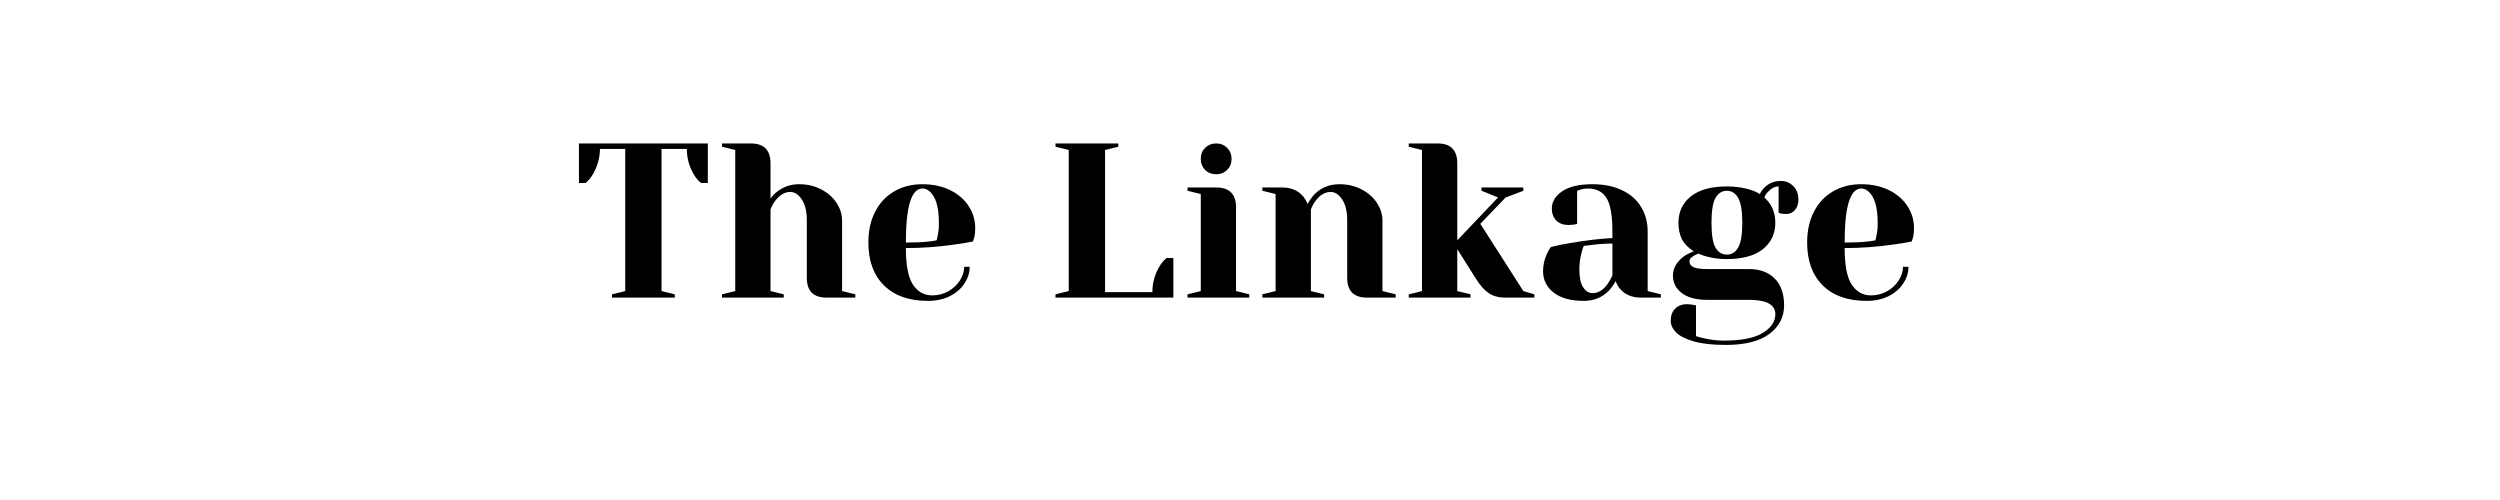
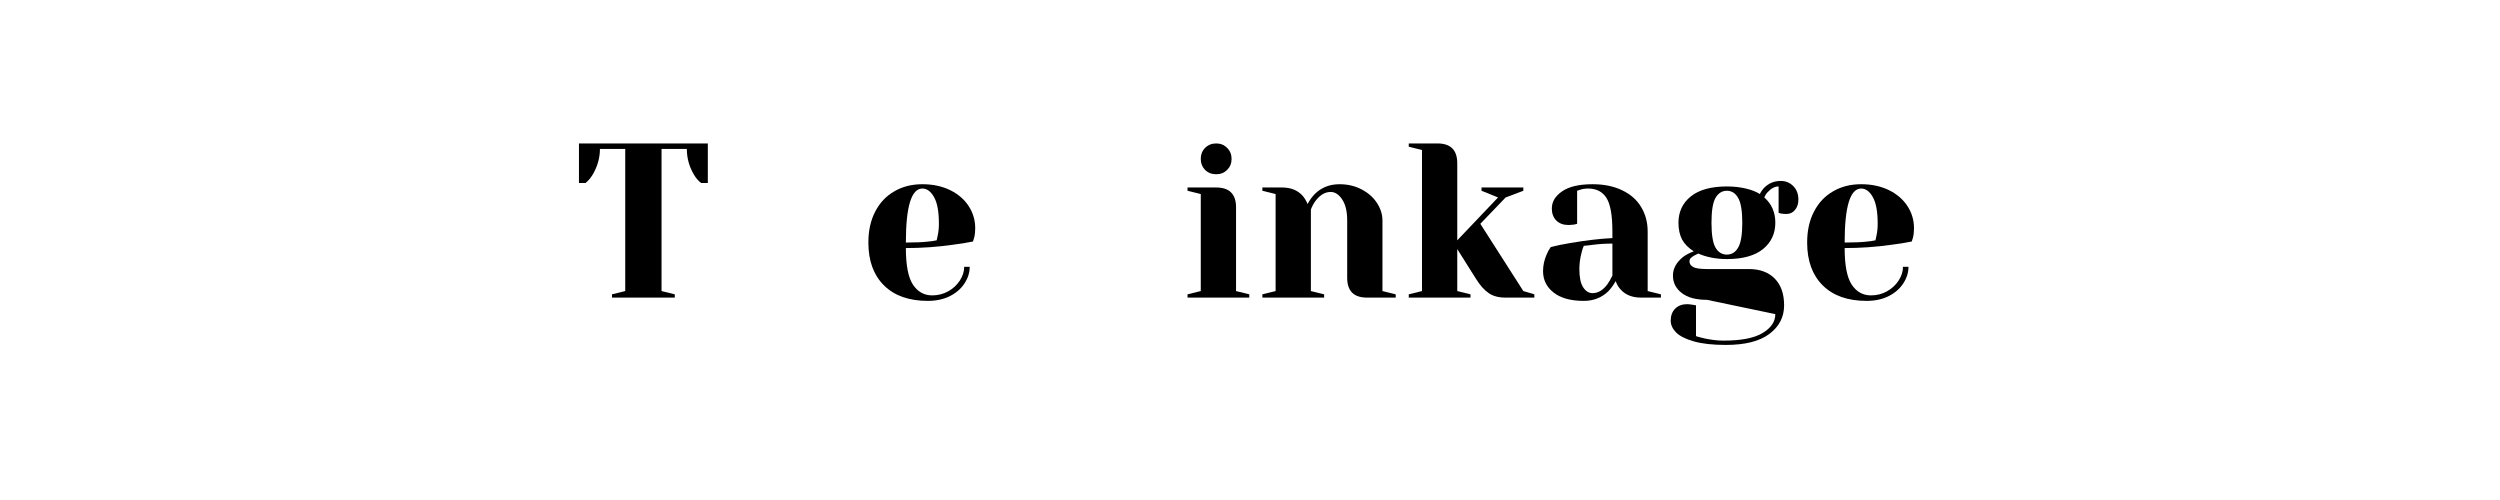
<svg xmlns="http://www.w3.org/2000/svg" width="350" zoomAndPan="magnify" viewBox="0 0 262.5 52.5" height="70" preserveAspectRatio="xMidYMid meet" version="1.0">
  <defs>
    <g />
  </defs>
  <g fill="#000000" fill-opacity="1">
    <g transform="translate(60.212, 31.249)">
      <g>
        <path d="M 4.047 -0.344 L 5.438 -0.688 L 5.438 -15.609 L 2.781 -15.609 C 2.781 -14.672 2.523 -13.77 2.016 -12.906 C 1.797 -12.551 1.547 -12.258 1.266 -12.031 L 0.578 -12.031 L 0.578 -16.188 L 14.109 -16.188 L 14.109 -12.031 L 13.406 -12.031 C 13.113 -12.258 12.863 -12.551 12.656 -12.906 C 12.156 -13.738 11.906 -14.641 11.906 -15.609 L 9.25 -15.609 L 9.25 -0.688 L 10.641 -0.344 L 10.641 0 L 4.047 0 Z M 4.047 -0.344 " />
      </g>
    </g>
  </g>
  <g fill="#000000" fill-opacity="1">
    <g transform="translate(74.888, 31.249)">
      <g>
-         <path d="M 0.922 -0.344 L 2.312 -0.688 L 2.312 -15.5 L 0.922 -15.844 L 0.922 -16.188 L 3.938 -16.188 C 5.32 -16.188 6.016 -15.492 6.016 -14.109 L 6.016 -10.406 C 6.242 -10.719 6.484 -10.961 6.734 -11.141 C 7.391 -11.648 8.148 -11.906 9.016 -11.906 C 9.879 -11.906 10.656 -11.723 11.344 -11.359 C 12.031 -11.004 12.566 -10.531 12.953 -9.938 C 13.336 -9.352 13.531 -8.738 13.531 -8.094 L 13.531 -0.688 L 14.922 -0.344 L 14.922 0 L 11.906 0 C 10.52 0 9.828 -0.691 9.828 -2.078 L 9.828 -8.094 C 9.828 -9.062 9.648 -9.801 9.297 -10.312 C 8.953 -10.832 8.551 -11.094 8.094 -11.094 C 7.508 -11.094 6.984 -10.785 6.516 -10.172 C 6.316 -9.91 6.148 -9.602 6.016 -9.25 L 6.016 -0.688 L 7.406 -0.344 L 7.406 0 L 0.922 0 Z M 0.922 -0.344 " />
-       </g>
+         </g>
    </g>
  </g>
  <g fill="#000000" fill-opacity="1">
    <g transform="translate(90.257, 31.249)">
      <g>
        <path d="M 7.172 0.344 C 5.191 0.344 3.656 -0.195 2.562 -1.281 C 1.469 -2.363 0.922 -3.863 0.922 -5.781 C 0.922 -7.031 1.16 -8.113 1.641 -9.031 C 2.117 -9.957 2.785 -10.664 3.641 -11.156 C 4.492 -11.656 5.477 -11.906 6.594 -11.906 C 7.695 -11.906 8.672 -11.695 9.516 -11.281 C 10.359 -10.863 11.004 -10.305 11.453 -9.609 C 11.91 -8.91 12.141 -8.133 12.141 -7.281 C 12.141 -6.895 12.102 -6.566 12.031 -6.297 L 11.906 -5.891 C 11.25 -5.754 10.535 -5.641 9.766 -5.547 C 8.141 -5.316 6.504 -5.203 4.859 -5.203 C 4.859 -3.41 5.102 -2.133 5.594 -1.375 C 6.094 -0.613 6.77 -0.234 7.625 -0.234 C 8.227 -0.234 8.785 -0.375 9.297 -0.656 C 9.816 -0.945 10.227 -1.328 10.531 -1.797 C 10.832 -2.266 10.984 -2.742 10.984 -3.234 L 11.562 -3.234 C 11.562 -2.617 11.375 -2.031 11 -1.469 C 10.633 -0.914 10.117 -0.473 9.453 -0.141 C 8.797 0.18 8.035 0.344 7.172 0.344 Z M 4.859 -5.781 C 5.848 -5.781 6.648 -5.816 7.266 -5.891 C 7.523 -5.91 7.801 -5.953 8.094 -6.016 C 8.102 -6.086 8.141 -6.254 8.203 -6.516 C 8.285 -6.898 8.328 -7.312 8.328 -7.75 C 8.328 -9.031 8.156 -9.969 7.812 -10.562 C 7.477 -11.156 7.07 -11.453 6.594 -11.453 C 5.438 -11.453 4.859 -9.562 4.859 -5.781 Z M 4.859 -5.781 " />
      </g>
    </g>
  </g>
  <g fill="#000000" fill-opacity="1">
    <g transform="translate(103.2, 31.249)">
      <g />
    </g>
  </g>
  <g fill="#000000" fill-opacity="1">
    <g transform="translate(109.671, 31.249)">
      <g>
-         <path d="M 1.156 -0.344 L 2.547 -0.688 L 2.547 -15.5 L 1.156 -15.844 L 1.156 -16.188 L 7.75 -16.188 L 7.75 -15.844 L 6.359 -15.5 L 6.359 -0.578 L 11.328 -0.578 C 11.328 -1.547 11.578 -2.445 12.078 -3.281 C 12.285 -3.633 12.535 -3.926 12.828 -4.156 L 13.531 -4.156 L 13.531 0 L 1.156 0 Z M 1.156 -0.344 " />
-       </g>
+         </g>
    </g>
  </g>
  <g fill="#000000" fill-opacity="1">
    <g transform="translate(123.769, 31.249)">
      <g>
        <path d="M 0.922 -0.344 L 2.312 -0.688 L 2.312 -10.875 L 0.922 -11.219 L 0.922 -11.562 L 3.938 -11.562 C 5.32 -11.562 6.016 -10.867 6.016 -9.484 L 6.016 -0.688 L 7.406 -0.344 L 7.406 0 L 0.922 0 Z M 3.938 -12.953 C 3.469 -12.953 3.078 -13.102 2.766 -13.406 C 2.461 -13.719 2.312 -14.102 2.312 -14.562 C 2.312 -15.031 2.461 -15.414 2.766 -15.719 C 3.078 -16.031 3.469 -16.188 3.938 -16.188 C 4.395 -16.188 4.773 -16.031 5.078 -15.719 C 5.391 -15.414 5.547 -15.031 5.547 -14.562 C 5.547 -14.102 5.391 -13.719 5.078 -13.406 C 4.773 -13.102 4.395 -12.953 3.938 -12.953 Z M 3.938 -12.953 " />
      </g>
    </g>
  </g>
  <g fill="#000000" fill-opacity="1">
    <g transform="translate(131.627, 31.249)">
      <g>
        <path d="M 0.922 -0.344 L 2.312 -0.688 L 2.312 -10.875 L 0.922 -11.219 L 0.922 -11.562 L 3 -11.562 C 3.914 -11.562 4.633 -11.27 5.156 -10.688 C 5.352 -10.457 5.523 -10.172 5.672 -9.828 C 5.879 -10.223 6.129 -10.57 6.422 -10.875 C 7.117 -11.562 7.984 -11.906 9.016 -11.906 C 9.879 -11.906 10.656 -11.723 11.344 -11.359 C 12.031 -11.004 12.566 -10.531 12.953 -9.938 C 13.336 -9.352 13.531 -8.738 13.531 -8.094 L 13.531 -0.688 L 14.922 -0.344 L 14.922 0 L 11.906 0 C 10.52 0 9.828 -0.691 9.828 -2.078 L 9.828 -8.094 C 9.828 -9.062 9.648 -9.801 9.297 -10.312 C 8.953 -10.832 8.551 -11.094 8.094 -11.094 C 7.508 -11.094 6.984 -10.785 6.516 -10.172 C 6.316 -9.91 6.148 -9.602 6.016 -9.25 L 6.016 -0.688 L 7.406 -0.344 L 7.406 0 L 0.922 0 Z M 0.922 -0.344 " />
      </g>
    </g>
  </g>
  <g fill="#000000" fill-opacity="1">
    <g transform="translate(146.997, 31.249)">
      <g>
        <path d="M 0.922 -0.344 L 2.312 -0.688 L 2.312 -15.5 L 0.922 -15.844 L 0.922 -16.188 L 3.938 -16.188 C 5.32 -16.188 6.016 -15.492 6.016 -14.109 L 6.016 -6.016 L 10.297 -10.516 L 8.562 -11.219 L 8.562 -11.562 L 12.953 -11.562 L 12.953 -11.219 L 11.094 -10.516 L 8.438 -7.75 L 12.953 -0.688 L 14.109 -0.344 L 14.109 0 L 11.094 0 C 10.352 0 9.754 -0.16 9.297 -0.484 C 8.836 -0.805 8.398 -1.301 7.984 -1.969 L 6.016 -5.094 L 6.016 -0.688 L 7.406 -0.344 L 7.406 0 L 0.922 0 Z M 0.922 -0.344 " />
      </g>
    </g>
  </g>
  <g fill="#000000" fill-opacity="1">
    <g transform="translate(160.864, 31.249)">
      <g>
        <path d="M 5.438 0.344 C 4.062 0.344 3.004 0.051 2.266 -0.531 C 1.523 -1.113 1.156 -1.863 1.156 -2.781 C 1.156 -3.375 1.285 -3.969 1.547 -4.562 C 1.66 -4.832 1.801 -5.082 1.969 -5.312 C 2.594 -5.469 3.281 -5.609 4.031 -5.734 C 5.688 -6.016 7.156 -6.188 8.438 -6.25 L 8.438 -6.938 C 8.438 -8.645 8.227 -9.82 7.812 -10.469 C 7.395 -11.125 6.754 -11.453 5.891 -11.453 C 5.566 -11.453 5.289 -11.41 5.062 -11.328 L 4.734 -11.219 L 4.734 -7.75 L 4.438 -7.672 C 4.188 -7.641 3.977 -7.625 3.812 -7.625 C 3.289 -7.625 2.867 -7.781 2.547 -8.094 C 2.234 -8.414 2.078 -8.836 2.078 -9.359 C 2.078 -10.066 2.438 -10.664 3.156 -11.156 C 3.875 -11.656 4.941 -11.906 6.359 -11.906 C 7.555 -11.906 8.594 -11.691 9.469 -11.266 C 10.344 -10.848 11.004 -10.266 11.453 -9.516 C 11.91 -8.766 12.141 -7.906 12.141 -6.938 L 12.141 -0.688 L 13.531 -0.344 L 13.531 0 L 11.453 0 C 10.523 0 9.805 -0.285 9.297 -0.859 C 9.078 -1.086 8.906 -1.379 8.781 -1.734 C 8.57 -1.348 8.32 -1 8.031 -0.688 C 7.332 0 6.469 0.344 5.438 0.344 Z M 6.359 -0.469 C 6.93 -0.469 7.445 -0.773 7.906 -1.391 C 8.07 -1.617 8.25 -1.926 8.438 -2.312 L 8.438 -5.672 C 7.727 -5.672 7.051 -5.629 6.406 -5.547 C 5.926 -5.484 5.602 -5.445 5.438 -5.438 C 5.352 -5.27 5.273 -5.035 5.203 -4.734 C 5.047 -4.148 4.969 -3.57 4.969 -3 C 4.969 -2.145 5.098 -1.508 5.359 -1.094 C 5.629 -0.676 5.961 -0.469 6.359 -0.469 Z M 6.359 -0.469 " />
      </g>
    </g>
  </g>
  <g fill="#000000" fill-opacity="1">
    <g transform="translate(174.847, 31.249)">
      <g>
-         <path d="M 6.359 4.969 C 4.984 4.969 3.863 4.844 3 4.594 C 2.145 4.352 1.523 4.039 1.141 3.656 C 0.766 3.27 0.578 2.859 0.578 2.422 C 0.578 1.898 0.734 1.477 1.047 1.156 C 1.367 0.844 1.789 0.688 2.312 0.688 C 2.438 0.688 2.66 0.711 2.984 0.766 L 3.234 0.812 L 3.234 4.047 C 3.422 4.109 3.711 4.188 4.109 4.281 C 4.828 4.438 5.5 4.516 6.125 4.516 C 8.008 4.516 9.383 4.242 10.25 3.703 C 11.125 3.172 11.562 2.516 11.562 1.734 C 11.562 0.734 10.633 0.234 8.781 0.234 L 4.391 0.234 C 3.234 0.234 2.348 -0.004 1.734 -0.484 C 1.117 -0.961 0.812 -1.57 0.812 -2.312 C 0.812 -3.051 1.172 -3.707 1.891 -4.281 C 2.18 -4.5 2.551 -4.691 3 -4.859 C 2.438 -5.211 2.023 -5.629 1.766 -6.109 C 1.516 -6.598 1.391 -7.18 1.391 -7.859 C 1.391 -9.004 1.82 -9.926 2.688 -10.625 C 3.551 -11.32 4.812 -11.672 6.469 -11.672 C 7.195 -11.672 7.863 -11.598 8.469 -11.453 C 9.082 -11.305 9.57 -11.113 9.938 -10.875 C 10.062 -11.133 10.223 -11.363 10.422 -11.562 C 10.891 -12.02 11.461 -12.25 12.141 -12.25 C 12.66 -12.25 13.098 -12.066 13.453 -11.703 C 13.805 -11.348 13.984 -10.879 13.984 -10.297 C 13.984 -9.848 13.863 -9.484 13.625 -9.203 C 13.395 -8.922 13.094 -8.781 12.719 -8.781 C 12.551 -8.781 12.359 -8.797 12.141 -8.828 L 11.906 -8.906 L 11.906 -11.672 C 11.508 -11.672 11.133 -11.477 10.781 -11.094 C 10.633 -10.957 10.508 -10.766 10.406 -10.516 C 11.176 -9.836 11.562 -8.953 11.562 -7.859 C 11.562 -6.723 11.129 -5.801 10.266 -5.094 C 9.398 -4.395 8.133 -4.047 6.469 -4.047 C 5.363 -4.047 4.363 -4.238 3.469 -4.625 L 3 -4.391 C 2.852 -4.297 2.738 -4.207 2.656 -4.125 C 2.582 -4.039 2.547 -3.938 2.547 -3.812 C 2.547 -3.551 2.68 -3.348 2.953 -3.203 C 3.223 -3.066 3.703 -3 4.391 -3 L 8.781 -3 C 9.938 -3 10.844 -2.664 11.5 -2 C 12.156 -1.332 12.484 -0.395 12.484 0.812 C 12.484 2.039 11.969 3.039 10.938 3.812 C 9.914 4.582 8.391 4.969 6.359 4.969 Z M 6.469 -4.516 C 6.977 -4.516 7.375 -4.758 7.656 -5.25 C 7.945 -5.738 8.094 -6.609 8.094 -7.859 C 8.094 -9.109 7.945 -9.977 7.656 -10.469 C 7.375 -10.969 6.977 -11.219 6.469 -11.219 C 5.969 -11.219 5.57 -10.969 5.281 -10.469 C 5 -9.977 4.859 -9.109 4.859 -7.859 C 4.859 -6.609 5 -5.738 5.281 -5.25 C 5.57 -4.758 5.969 -4.516 6.469 -4.516 Z M 6.469 -4.516 " />
+         <path d="M 6.359 4.969 C 4.984 4.969 3.863 4.844 3 4.594 C 2.145 4.352 1.523 4.039 1.141 3.656 C 0.766 3.27 0.578 2.859 0.578 2.422 C 0.578 1.898 0.734 1.477 1.047 1.156 C 1.367 0.844 1.789 0.688 2.312 0.688 C 2.438 0.688 2.66 0.711 2.984 0.766 L 3.234 0.812 L 3.234 4.047 C 3.422 4.109 3.711 4.188 4.109 4.281 C 4.828 4.438 5.5 4.516 6.125 4.516 C 8.008 4.516 9.383 4.242 10.25 3.703 C 11.125 3.172 11.562 2.516 11.562 1.734 L 4.391 0.234 C 3.234 0.234 2.348 -0.004 1.734 -0.484 C 1.117 -0.961 0.812 -1.57 0.812 -2.312 C 0.812 -3.051 1.172 -3.707 1.891 -4.281 C 2.18 -4.5 2.551 -4.691 3 -4.859 C 2.438 -5.211 2.023 -5.629 1.766 -6.109 C 1.516 -6.598 1.391 -7.18 1.391 -7.859 C 1.391 -9.004 1.82 -9.926 2.688 -10.625 C 3.551 -11.32 4.812 -11.672 6.469 -11.672 C 7.195 -11.672 7.863 -11.598 8.469 -11.453 C 9.082 -11.305 9.57 -11.113 9.938 -10.875 C 10.062 -11.133 10.223 -11.363 10.422 -11.562 C 10.891 -12.02 11.461 -12.25 12.141 -12.25 C 12.66 -12.25 13.098 -12.066 13.453 -11.703 C 13.805 -11.348 13.984 -10.879 13.984 -10.297 C 13.984 -9.848 13.863 -9.484 13.625 -9.203 C 13.395 -8.922 13.094 -8.781 12.719 -8.781 C 12.551 -8.781 12.359 -8.797 12.141 -8.828 L 11.906 -8.906 L 11.906 -11.672 C 11.508 -11.672 11.133 -11.477 10.781 -11.094 C 10.633 -10.957 10.508 -10.766 10.406 -10.516 C 11.176 -9.836 11.562 -8.953 11.562 -7.859 C 11.562 -6.723 11.129 -5.801 10.266 -5.094 C 9.398 -4.395 8.133 -4.047 6.469 -4.047 C 5.363 -4.047 4.363 -4.238 3.469 -4.625 L 3 -4.391 C 2.852 -4.297 2.738 -4.207 2.656 -4.125 C 2.582 -4.039 2.547 -3.938 2.547 -3.812 C 2.547 -3.551 2.68 -3.348 2.953 -3.203 C 3.223 -3.066 3.703 -3 4.391 -3 L 8.781 -3 C 9.938 -3 10.844 -2.664 11.5 -2 C 12.156 -1.332 12.484 -0.395 12.484 0.812 C 12.484 2.039 11.969 3.039 10.938 3.812 C 9.914 4.582 8.391 4.969 6.359 4.969 Z M 6.469 -4.516 C 6.977 -4.516 7.375 -4.758 7.656 -5.25 C 7.945 -5.738 8.094 -6.609 8.094 -7.859 C 8.094 -9.109 7.945 -9.977 7.656 -10.469 C 7.375 -10.969 6.977 -11.219 6.469 -11.219 C 5.969 -11.219 5.57 -10.969 5.281 -10.469 C 5 -9.977 4.859 -9.109 4.859 -7.859 C 4.859 -6.609 5 -5.738 5.281 -5.25 C 5.57 -4.758 5.969 -4.516 6.469 -4.516 Z M 6.469 -4.516 " />
      </g>
    </g>
  </g>
  <g fill="#000000" fill-opacity="1">
    <g transform="translate(188.829, 31.249)">
      <g>
        <path d="M 7.172 0.344 C 5.191 0.344 3.656 -0.195 2.562 -1.281 C 1.469 -2.363 0.922 -3.863 0.922 -5.781 C 0.922 -7.031 1.16 -8.113 1.641 -9.031 C 2.117 -9.957 2.785 -10.664 3.641 -11.156 C 4.492 -11.656 5.477 -11.906 6.594 -11.906 C 7.695 -11.906 8.672 -11.695 9.516 -11.281 C 10.359 -10.863 11.004 -10.305 11.453 -9.609 C 11.91 -8.91 12.141 -8.133 12.141 -7.281 C 12.141 -6.895 12.102 -6.566 12.031 -6.297 L 11.906 -5.891 C 11.25 -5.754 10.535 -5.641 9.766 -5.547 C 8.141 -5.316 6.504 -5.203 4.859 -5.203 C 4.859 -3.41 5.102 -2.133 5.594 -1.375 C 6.094 -0.613 6.77 -0.234 7.625 -0.234 C 8.227 -0.234 8.785 -0.375 9.297 -0.656 C 9.816 -0.945 10.227 -1.328 10.531 -1.797 C 10.832 -2.266 10.984 -2.742 10.984 -3.234 L 11.562 -3.234 C 11.562 -2.617 11.375 -2.031 11 -1.469 C 10.633 -0.914 10.117 -0.473 9.453 -0.141 C 8.797 0.18 8.035 0.344 7.172 0.344 Z M 4.859 -5.781 C 5.848 -5.781 6.648 -5.816 7.266 -5.891 C 7.523 -5.91 7.801 -5.953 8.094 -6.016 C 8.102 -6.086 8.141 -6.254 8.203 -6.516 C 8.285 -6.898 8.328 -7.312 8.328 -7.75 C 8.328 -9.031 8.156 -9.969 7.812 -10.562 C 7.477 -11.156 7.07 -11.453 6.594 -11.453 C 5.438 -11.453 4.859 -9.562 4.859 -5.781 Z M 4.859 -5.781 " />
      </g>
    </g>
  </g>
</svg>